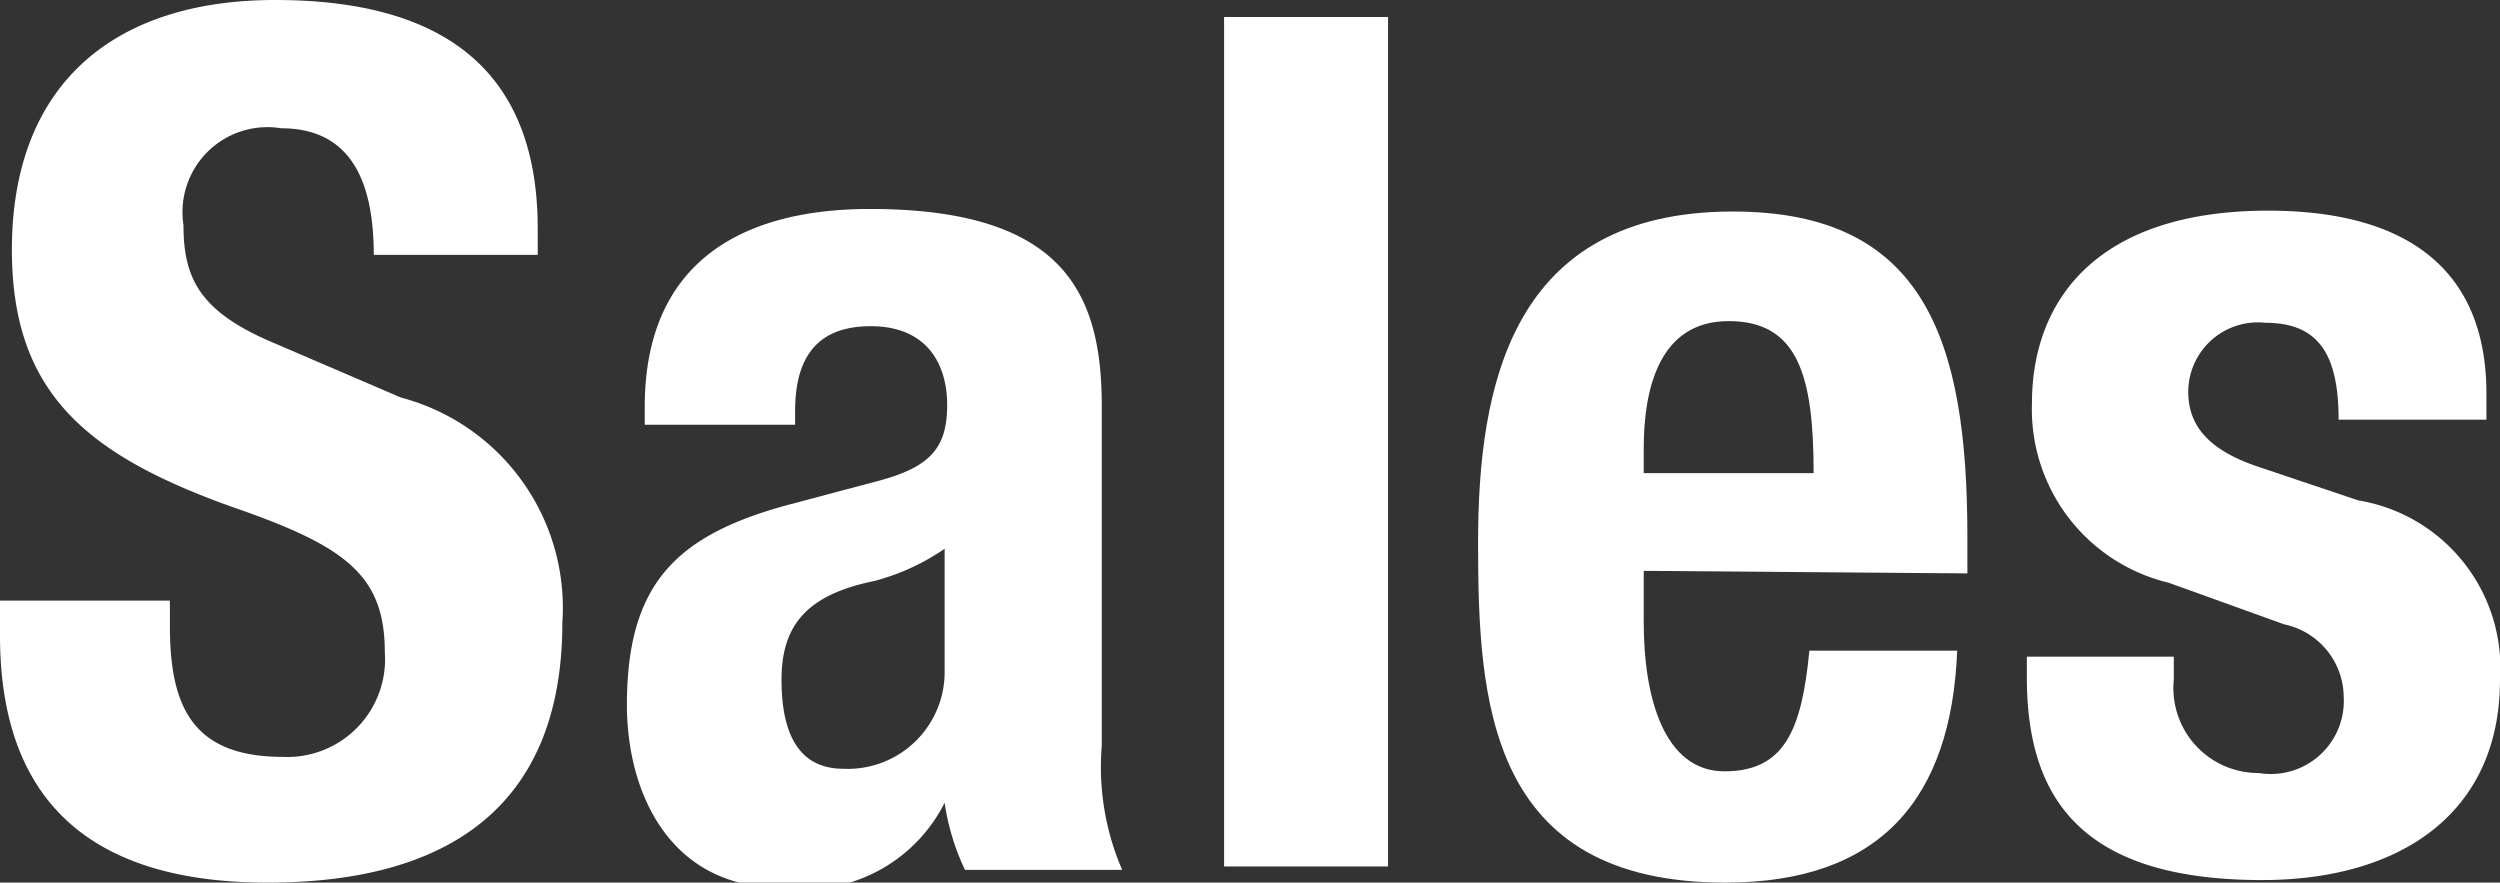
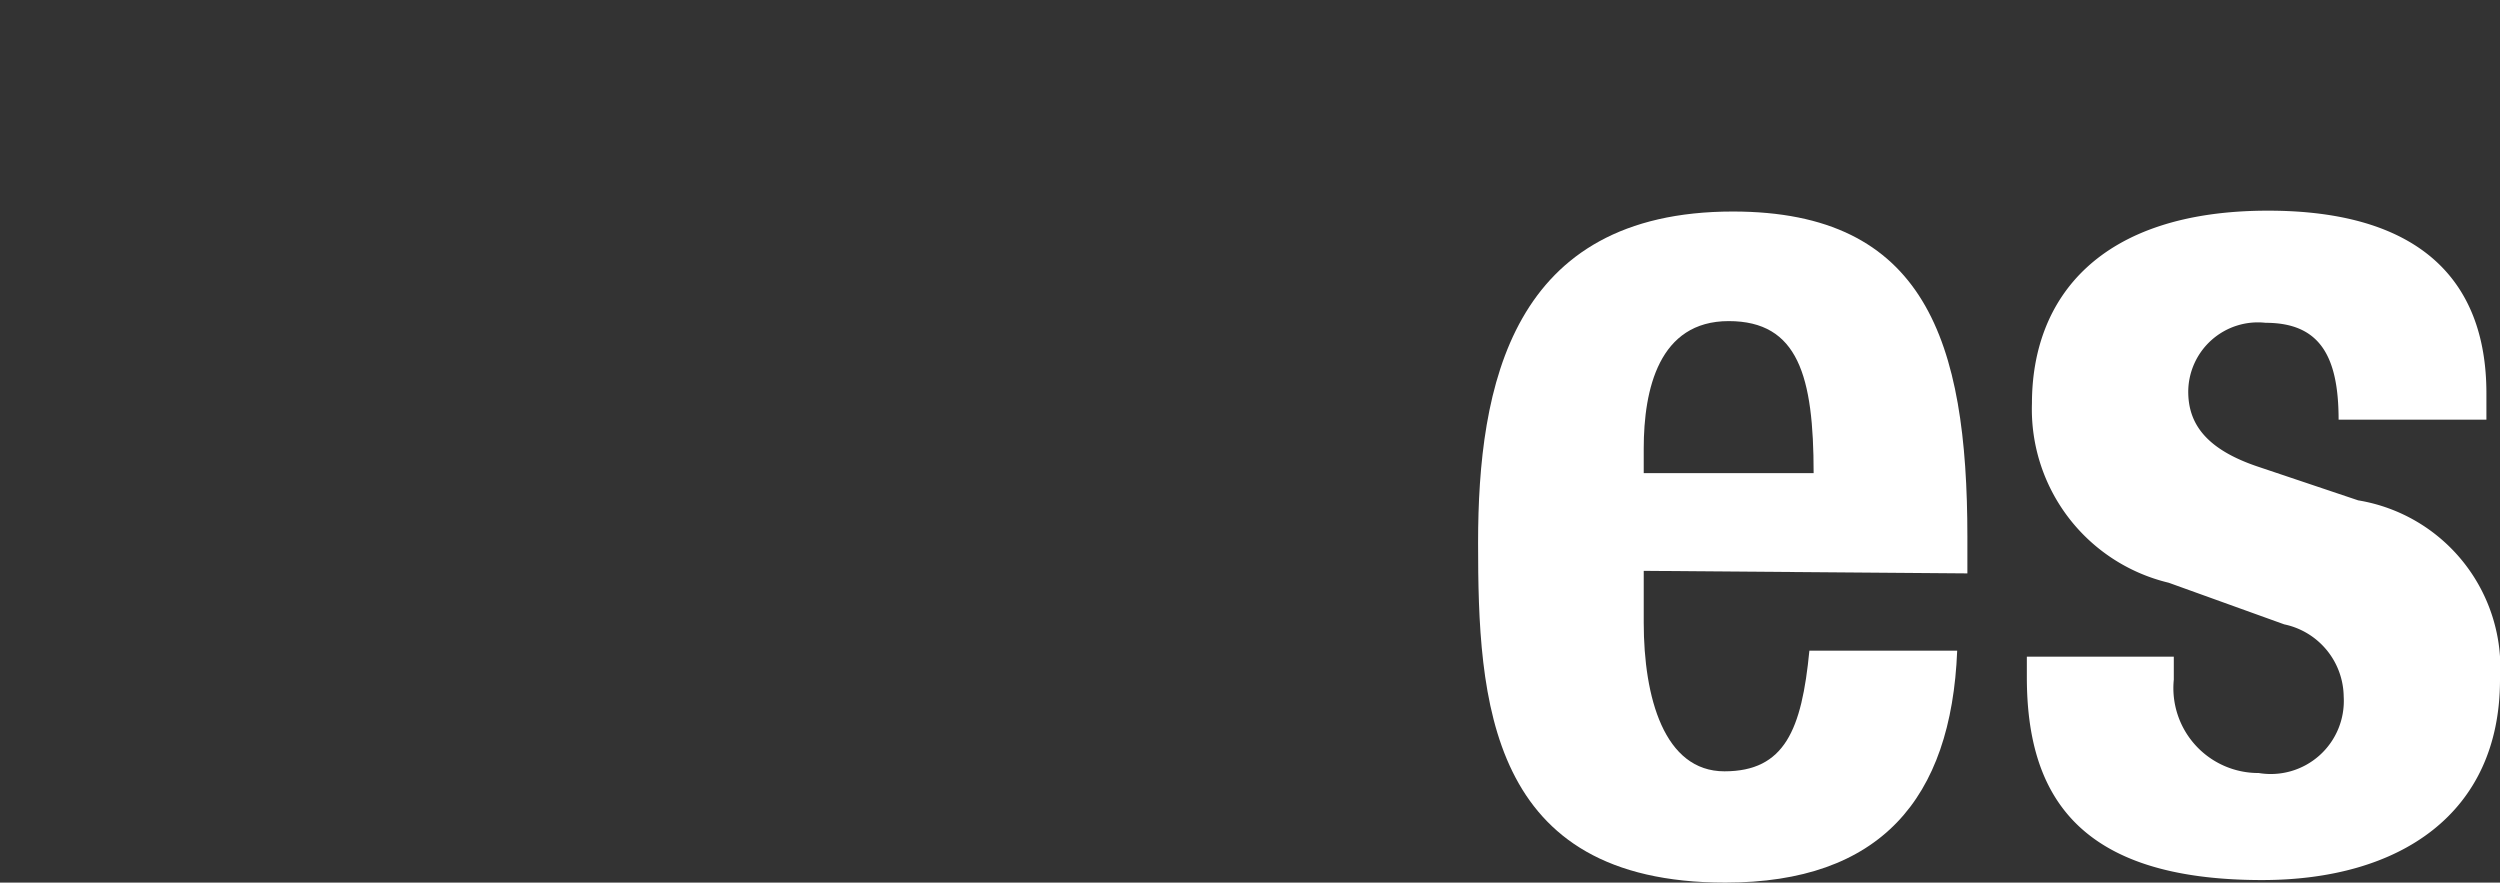
<svg xmlns="http://www.w3.org/2000/svg" viewBox="0 0 29.43 10.39">
  <rect x="0" y="0" width="29.43" height="10.39" fill="#333333" stroke="none" />
  <defs>
    <style>.cls-1{fill:#fff;}</style>
  </defs>
  <g id="レイヤー_2" data-name="レイヤー 2">
    <g id="レイアウト">
-       <path class="cls-1" d="M2,7.07v.3c0,.94.26,1.54,1.33,1.54a1.15,1.15,0,0,0,1.2-1.23c0-.91-.46-1.25-1.79-1.71C1,5.35.14,4.61.14,2.94.14,1,1.33,0,3.24,0S6.33.77,6.33,2.69V3H4.4c0-.94-.32-1.49-1.09-1.49A1,1,0,0,0,2.16,2.65c0,.61.18,1,1,1.36l1.56.67a2.56,2.56,0,0,1,1.9,2.65c0,2.11-1.28,3.06-3.47,3.06S0,9.33,0,7.48V7.07Z" />
-       <path class="cls-1" d="M7.59,5V4.79c0-1.74,1.19-2.33,2.65-2.33,2.29,0,2.73,1,2.73,2.32v4a3.05,3.05,0,0,0,.24,1.46H11.36a2.77,2.77,0,0,1-.24-.79h0a1.85,1.85,0,0,1-1.92,1c-1.34,0-1.82-1.15-1.82-2.15,0-1.42.57-2,1.91-2.36l1.09-.29c.57-.16.77-.38.77-.88s-.25-.93-.9-.93-.89.39-.89,1V5Zm3.53,1.46a2.64,2.64,0,0,1-.83.38C9.51,7,9.2,7.35,9.2,8s.21,1.05.73,1.05a1.14,1.14,0,0,0,1.19-1.17Z" />
-       <path class="cls-1" d="M14.41.2h1.93v10H14.41Z" />
+       <path class="cls-1" d="M14.41.2v10H14.41Z" />
      <path class="cls-1" d="M19.35,6.72v.61c0,.88.24,1.75.95,1.75s.91-.49,1-1.42h1.74c-.07,1.75-.91,2.73-2.73,2.73-2.8,0-2.91-2.15-2.91-4s.39-3.9,3-3.9c2.26,0,2.76,1.52,2.76,3.83v.43Zm2-1.15c0-1.14-.18-1.79-1-1.79s-1,.8-1,1.5v.29Z" />
      <path class="cls-1" d="M25.59,7.73V8a1,1,0,0,0,1,1.1.86.86,0,0,0,1-.9.88.88,0,0,0-.7-.85l-1.36-.49a2.1,2.1,0,0,1-1.61-2.11c0-1.24.79-2.27,2.78-2.27,1.75,0,2.57.79,2.57,2.15v.31H27.53c0-.76-.23-1.14-.86-1.14a.82.82,0,0,0-.91.81c0,.37.2.68.84.89l1.16.39A2,2,0,0,1,29.43,8c0,1.58-1.18,2.36-2.8,2.36-2.17,0-2.77-1-2.77-2.39V7.73Z" />
    </g>
  </g>
</svg>